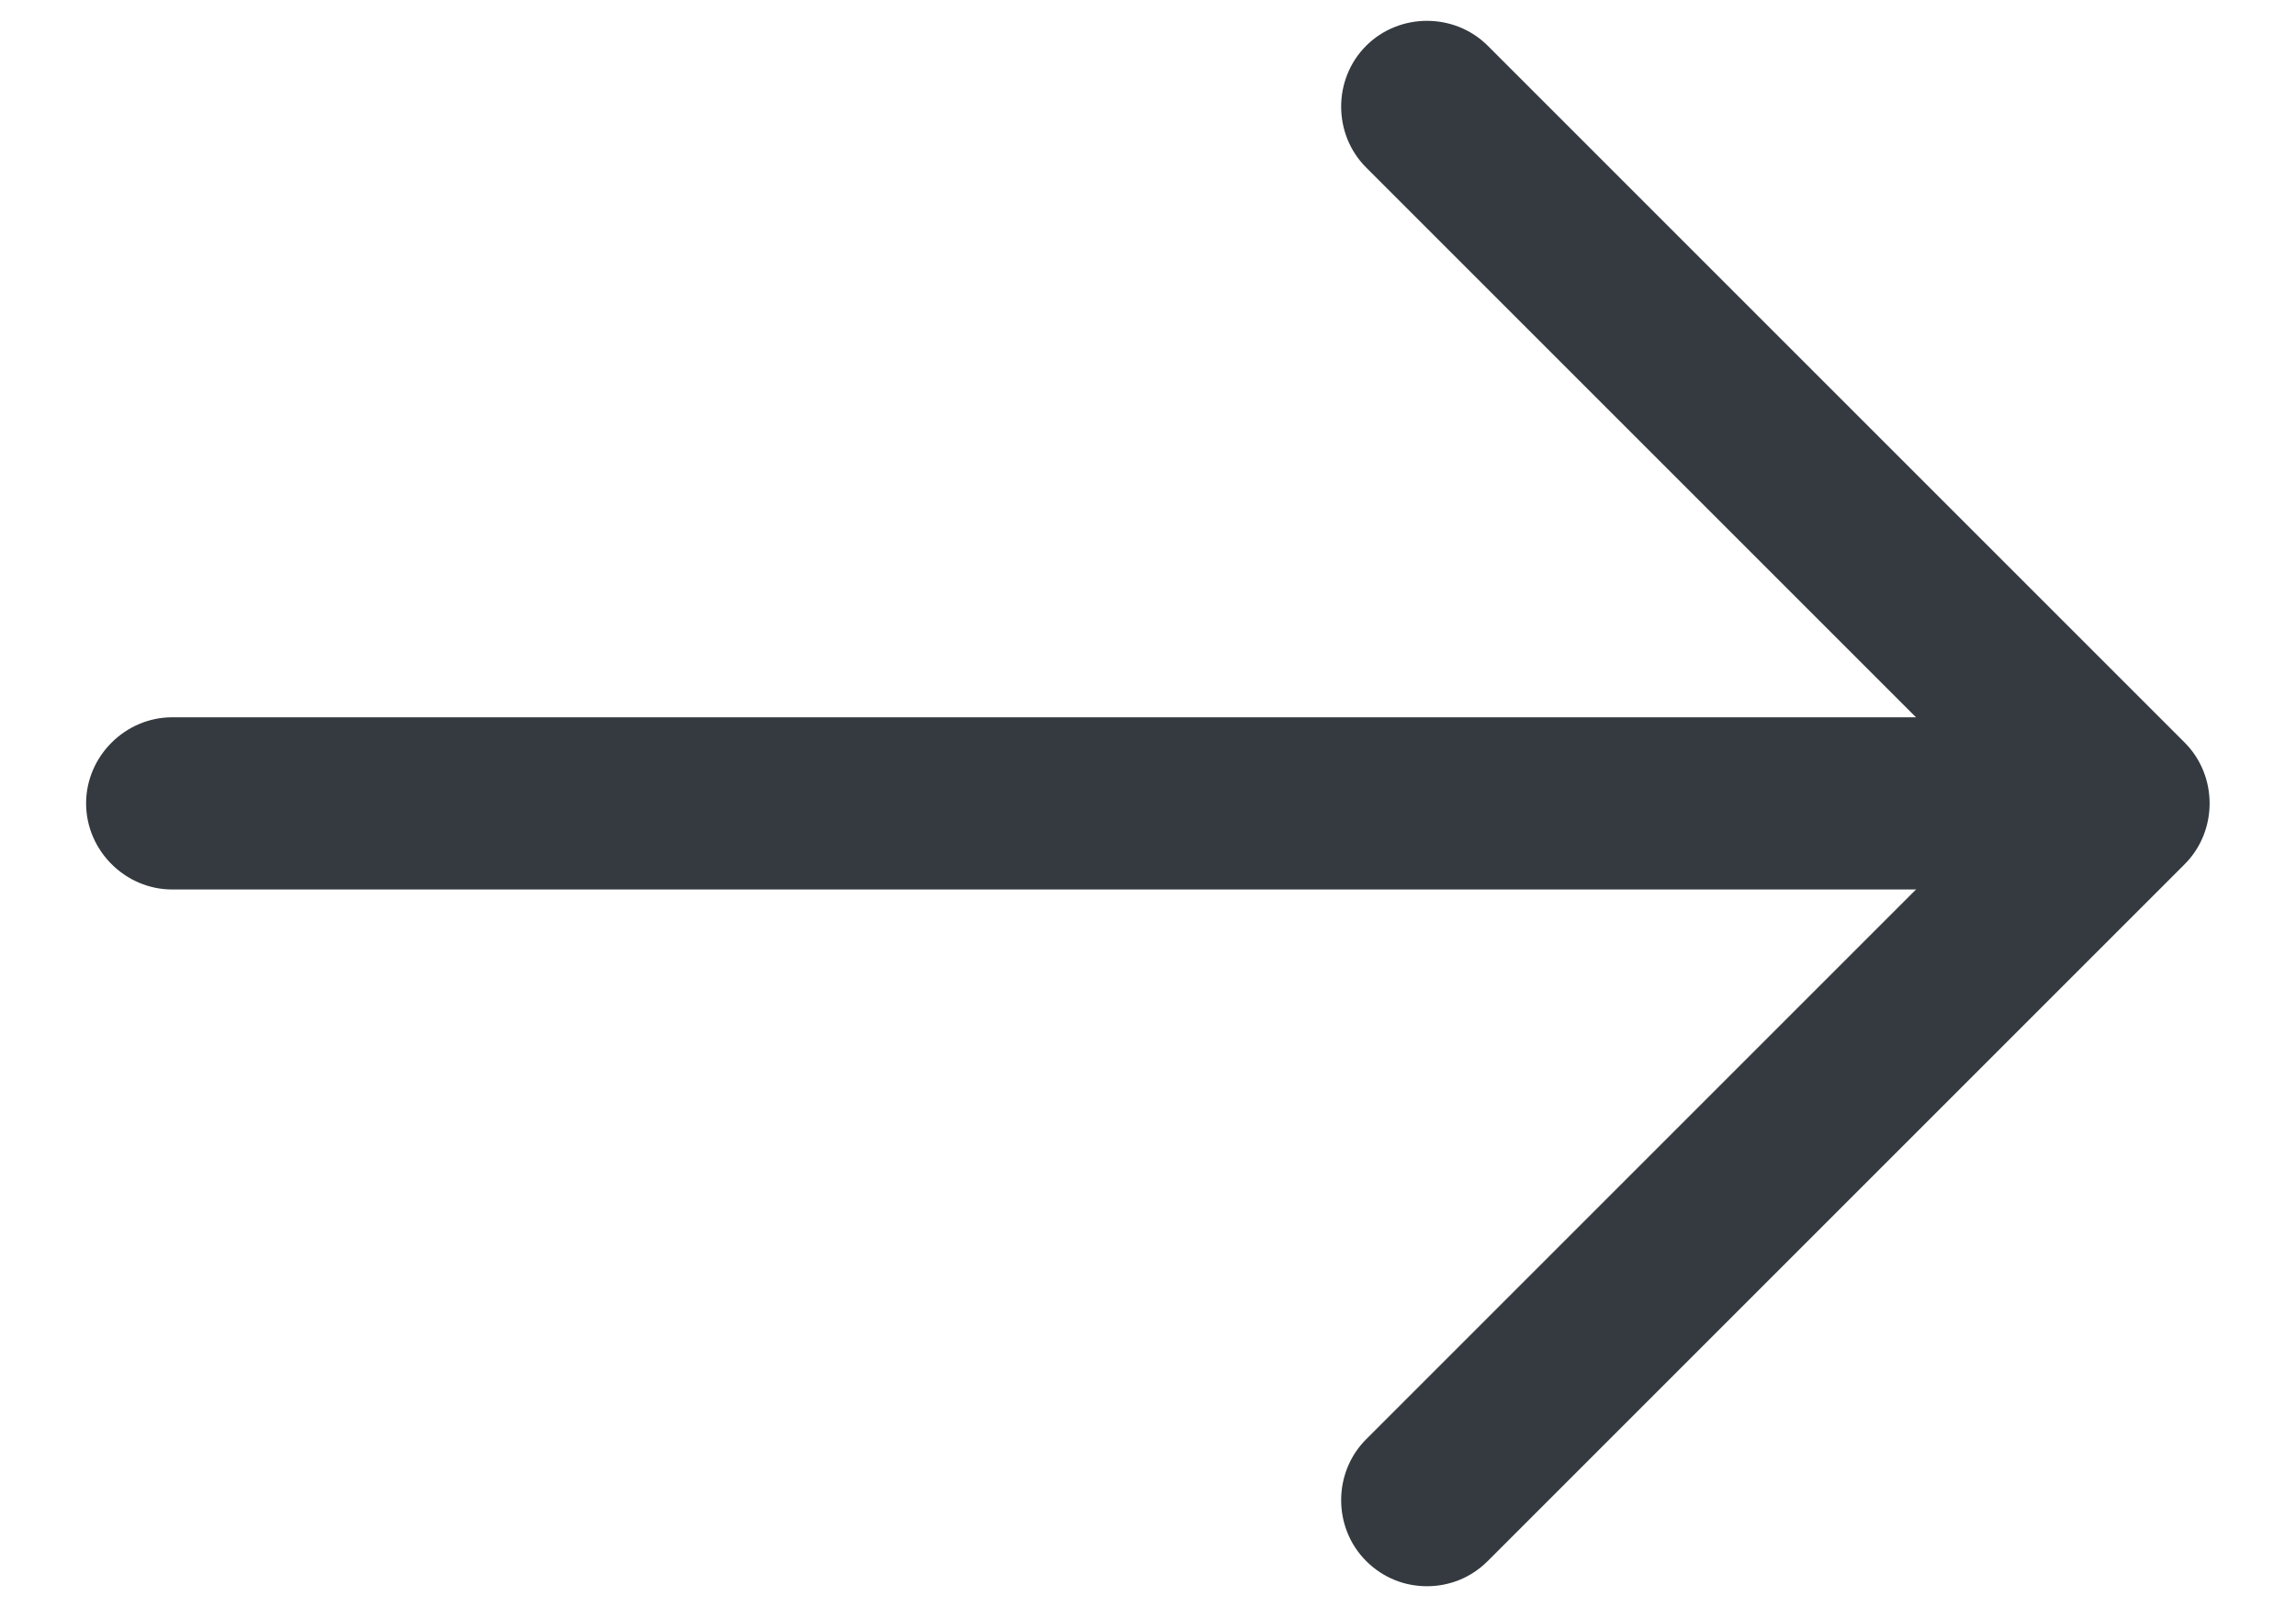
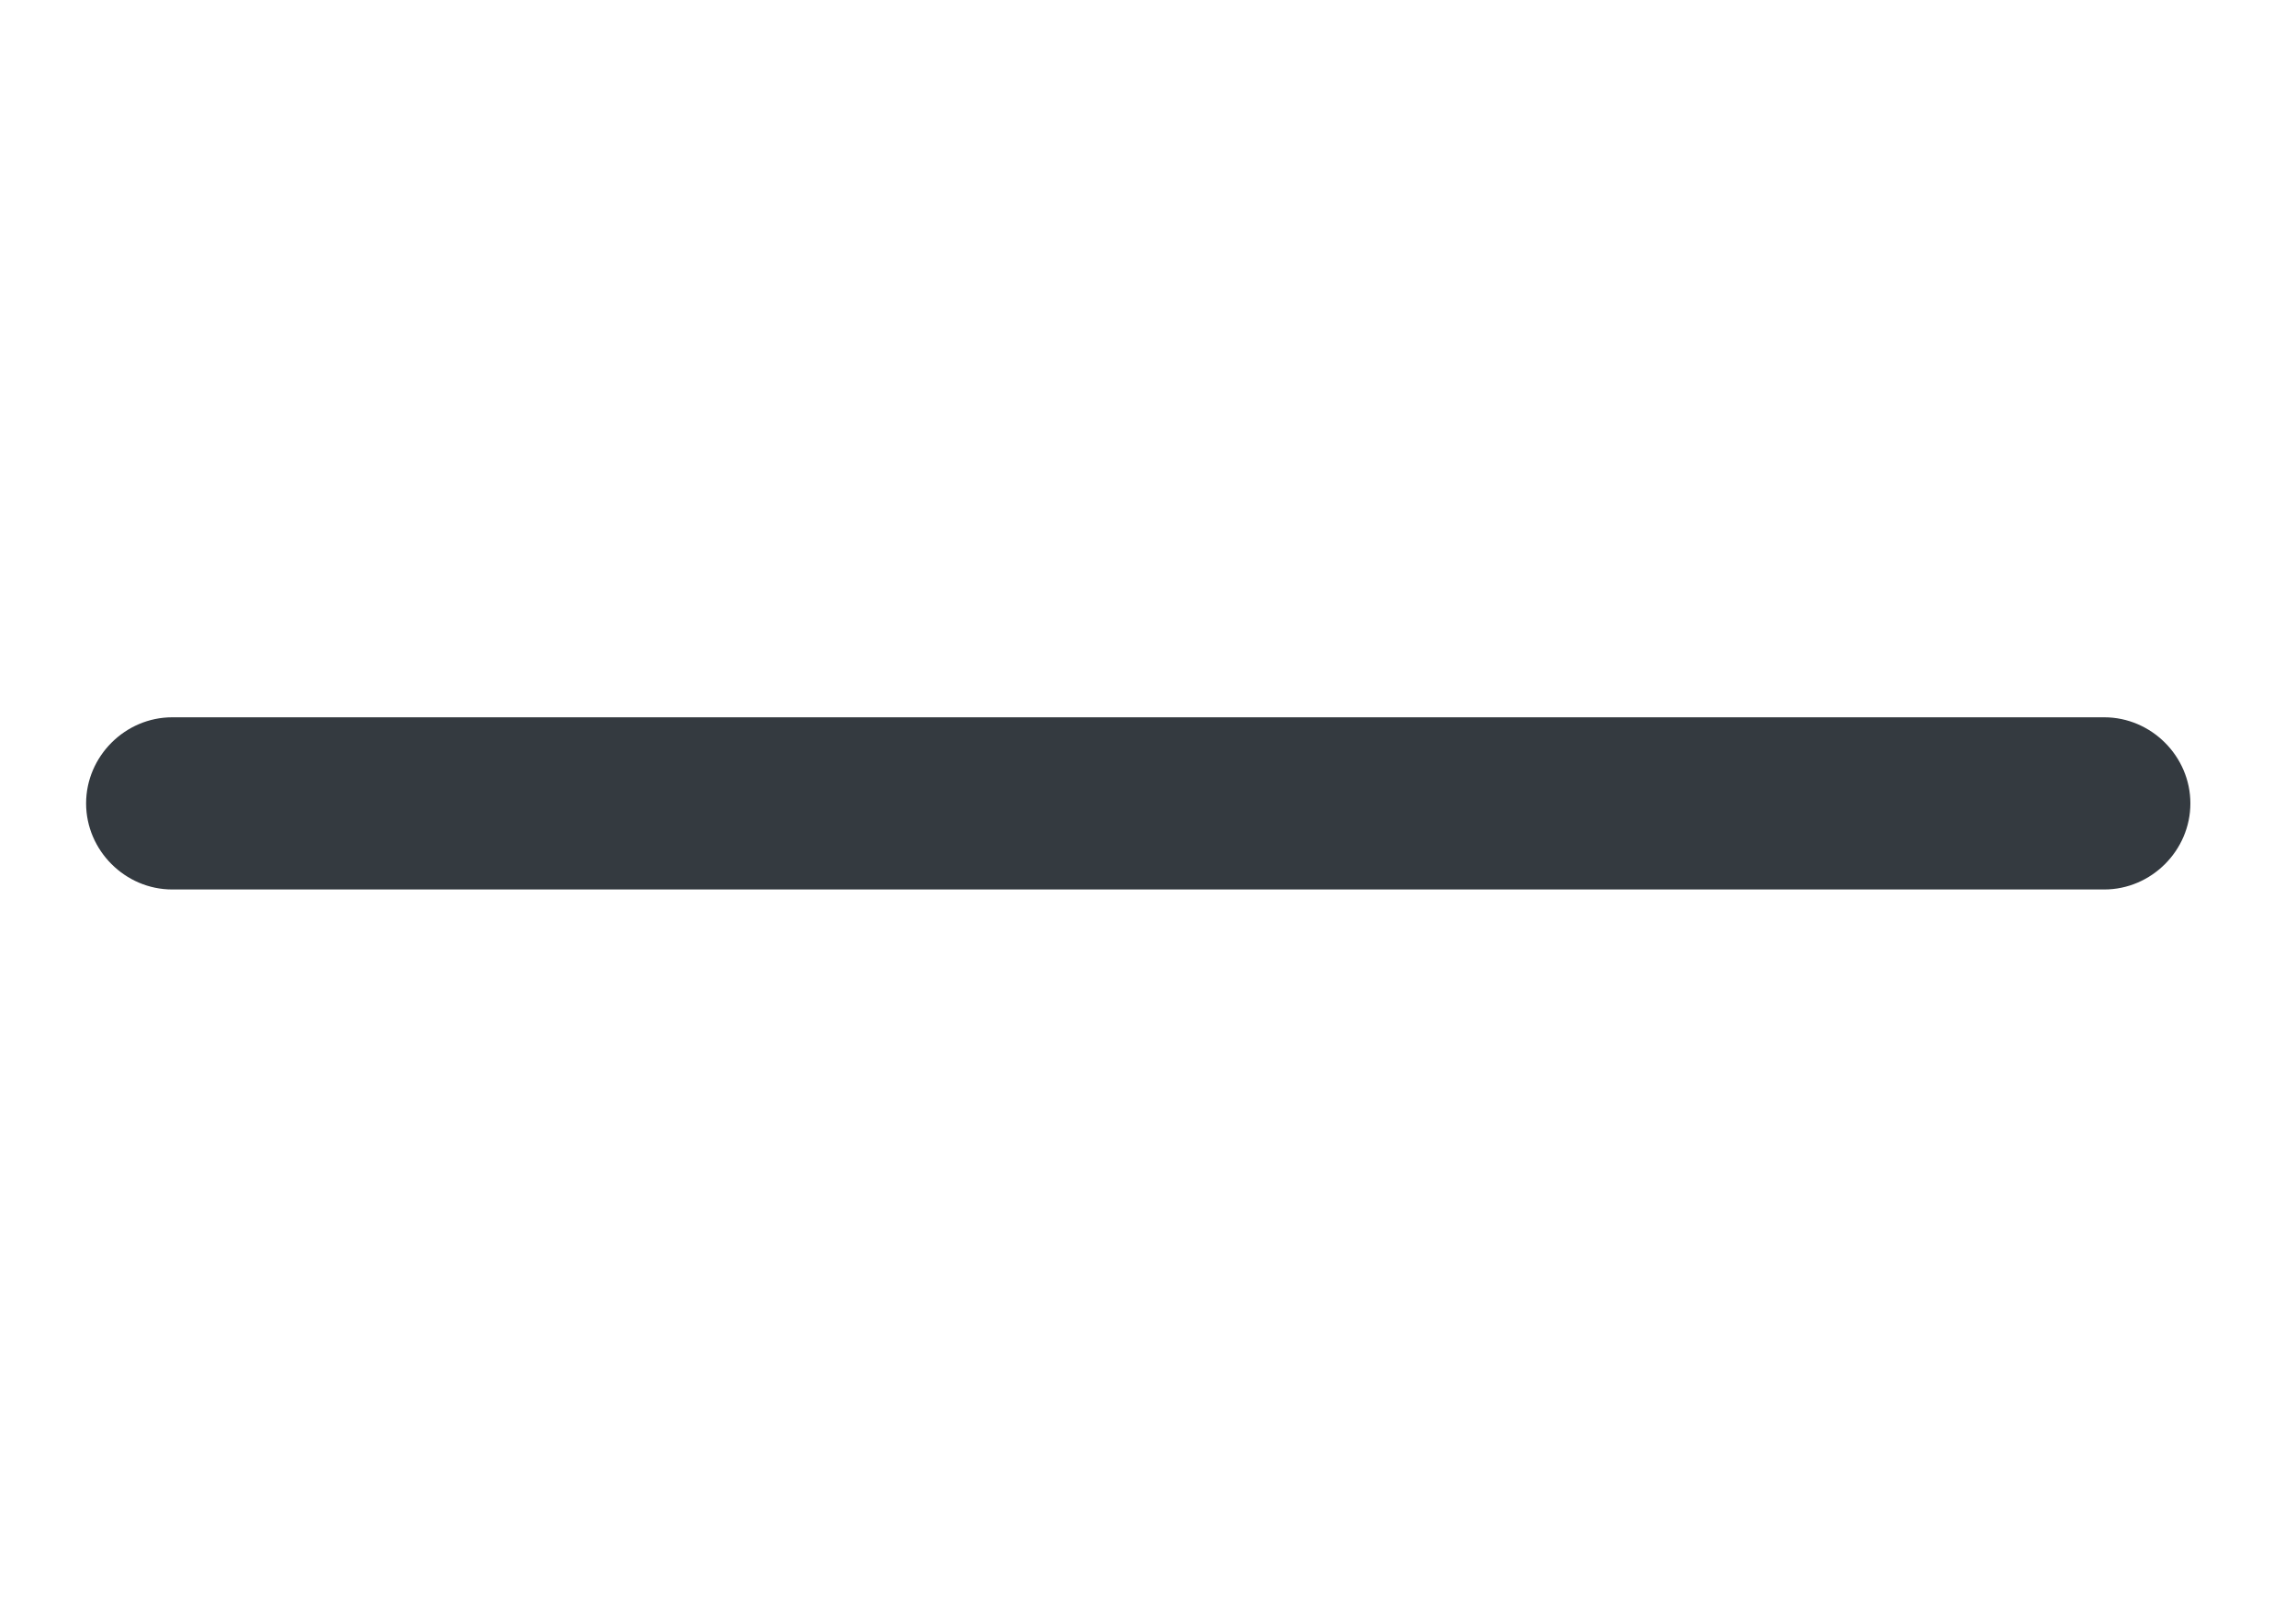
<svg xmlns="http://www.w3.org/2000/svg" width="20" height="14" viewBox="0 0 20 14" fill="none">
-   <path d="M12.43 13.819C12.24 13.819 12.05 13.749 11.9 13.599C11.61 13.309 11.61 12.829 11.9 12.539L17.44 6.999L11.9 1.459C11.61 1.169 11.61 0.689 11.9 0.399C12.19 0.109 12.67 0.109 12.96 0.399L19.03 6.469C19.32 6.759 19.32 7.239 19.03 7.529L12.96 13.599C12.81 13.749 12.62 13.819 12.43 13.819Z" fill="#343A40" />
  <path d="M18.33 7.749H1.5C1.09 7.749 0.75 7.409 0.75 6.999C0.75 6.589 1.09 6.249 1.5 6.249H18.33C18.74 6.249 19.08 6.589 19.08 6.999C19.08 7.409 18.74 7.749 18.33 7.749Z" fill="#343A40" />
</svg>